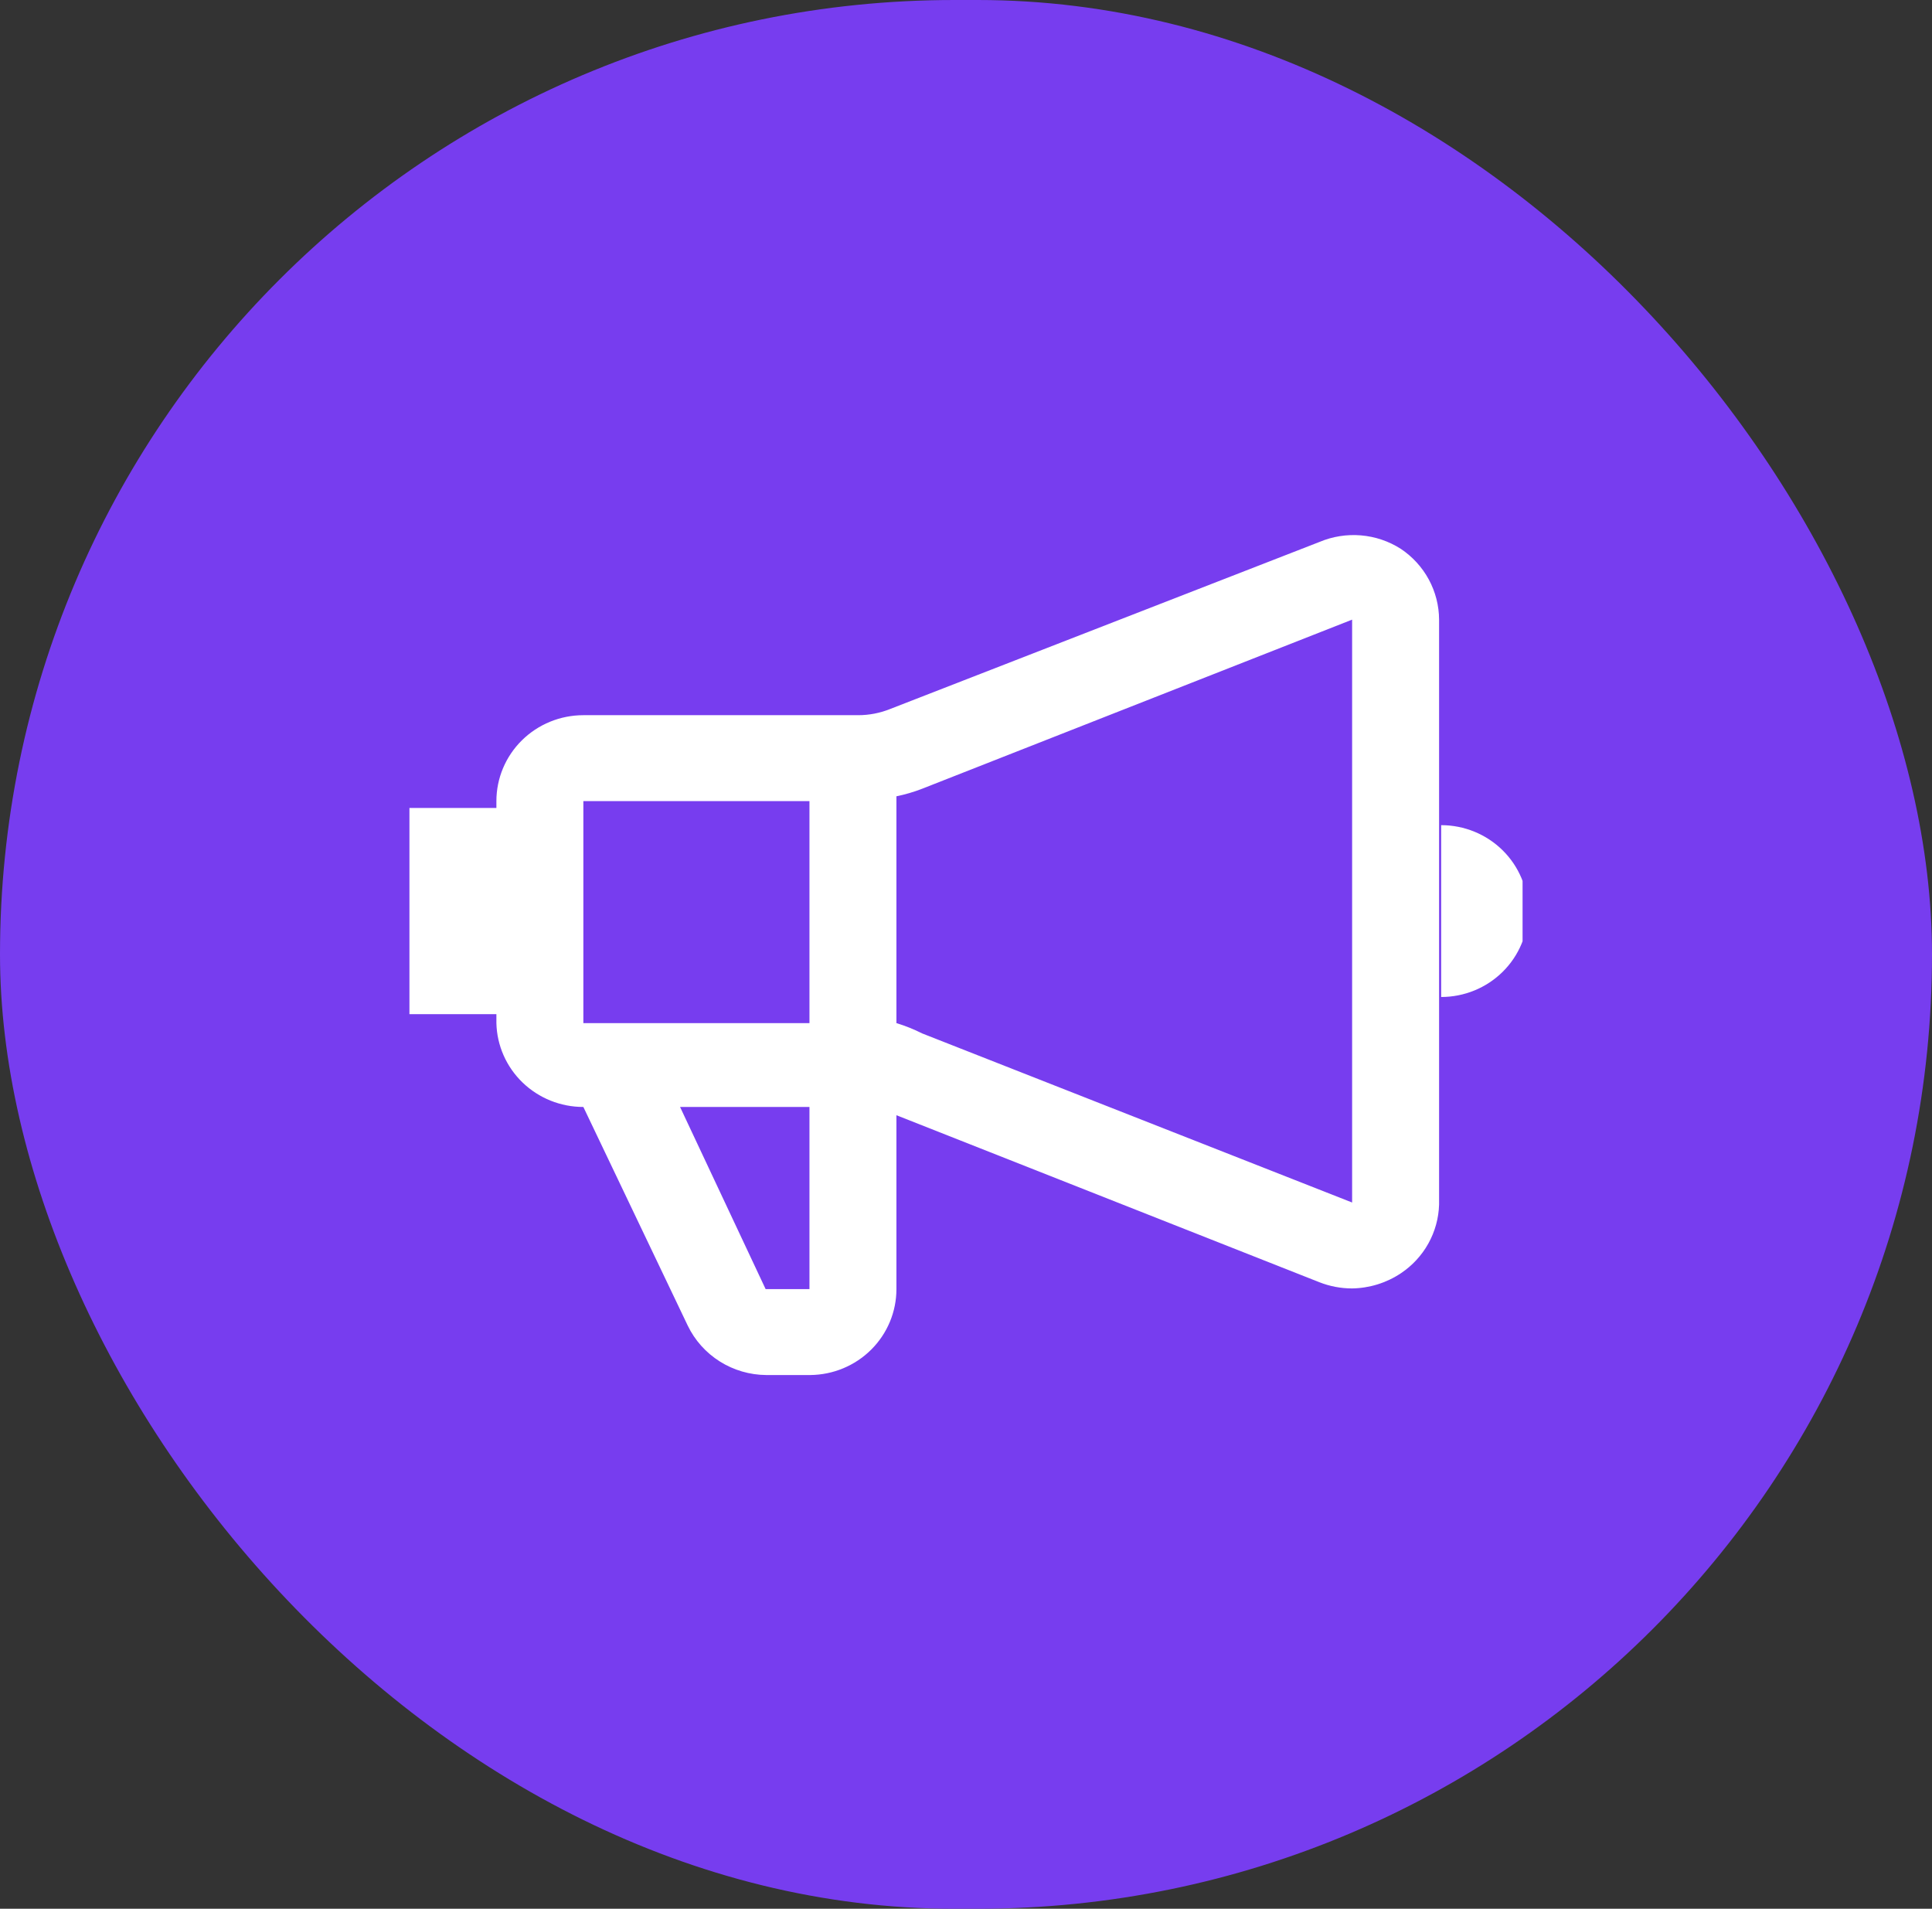
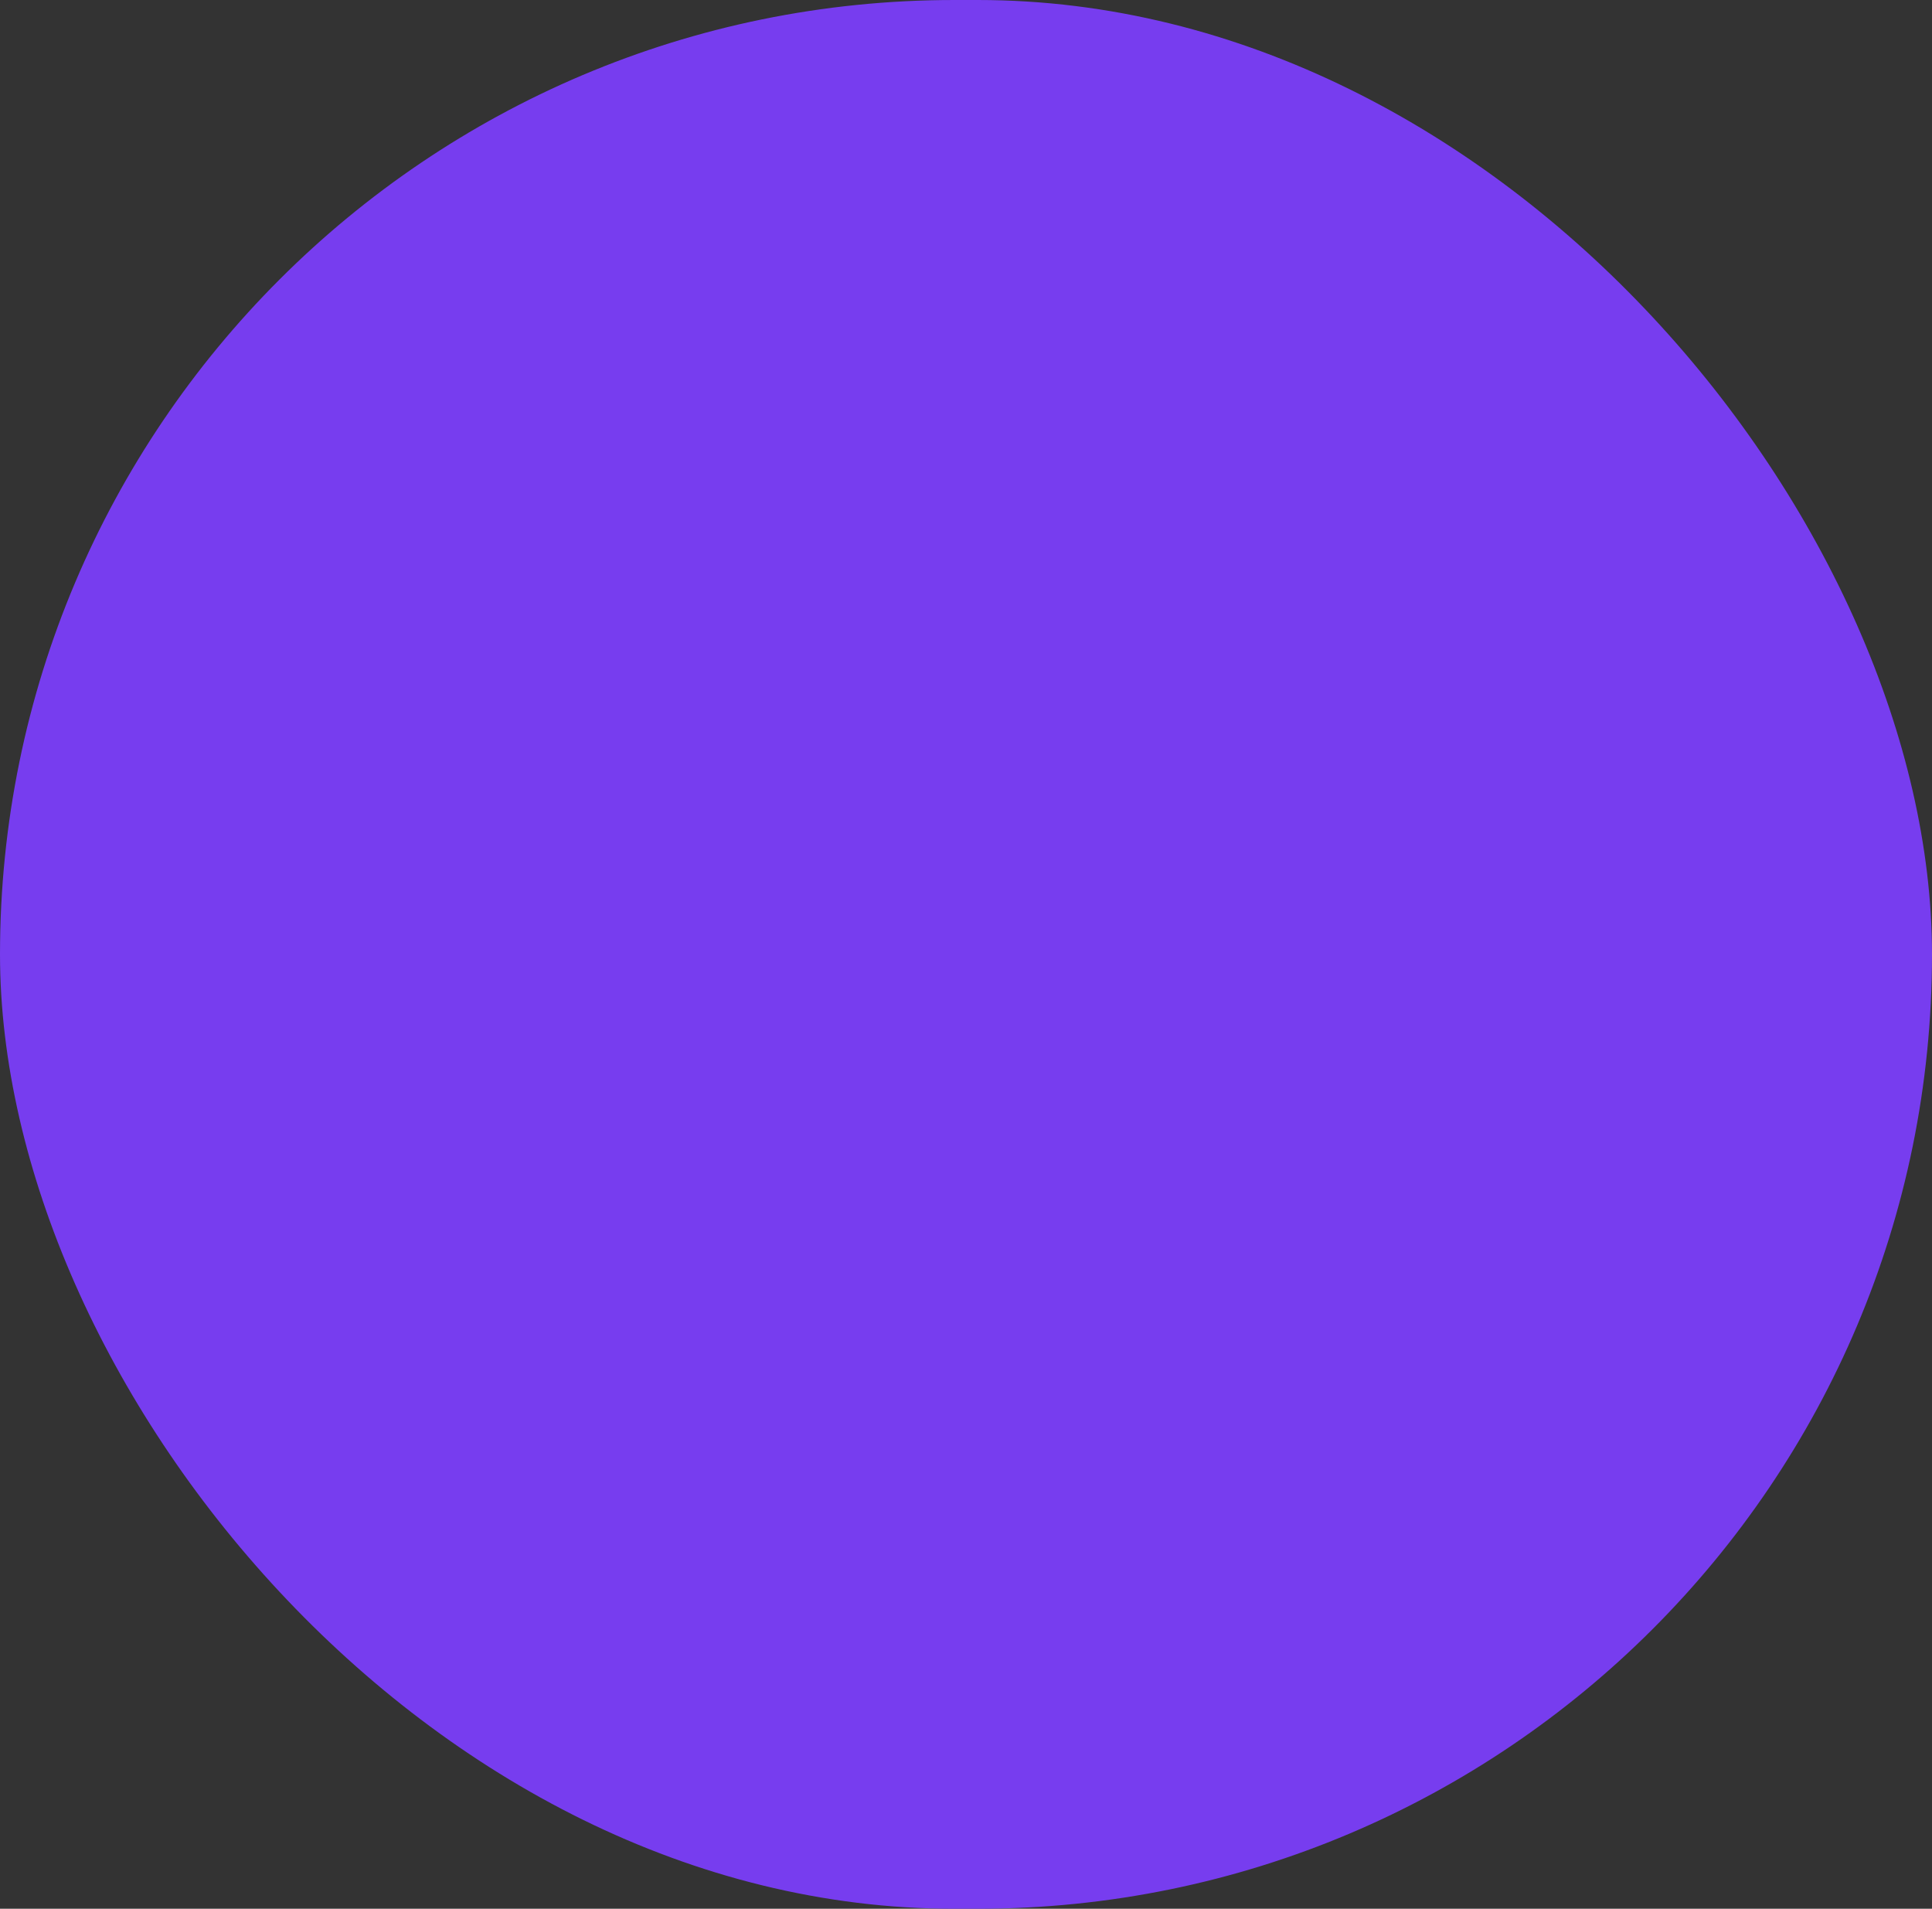
<svg xmlns="http://www.w3.org/2000/svg" width="165" height="163" viewBox="0 0 165 163" fill="none">
  <rect x="0" y="0" width="165" height="163" fill="#333333" stroke="none" />
  <rect width="165" height="163" rx="81.5" fill="#773DEF" />
  <g clip-path="url(#clip0_661_221)">
    <path d="M119.635 46.869C118.614 46.216 117.446 45.821 116.233 45.719C115.021 45.617 113.802 45.81 112.683 46.282L76.023 60.545C75.156 60.894 74.227 61.074 73.29 61.074H49.821C47.851 61.074 45.962 61.847 44.569 63.223C43.176 64.599 42.394 66.465 42.394 68.411V68.998H34.967V86.606H42.394V87.37C42.44 89.285 43.243 91.106 44.631 92.444C46.019 93.782 47.882 94.531 49.821 94.53L58.733 113.196C59.337 114.453 60.287 115.516 61.475 116.264C62.662 117.011 64.039 117.413 65.447 117.422H69.191C71.15 117.406 73.024 116.627 74.404 115.252C75.784 113.878 76.558 112.021 76.558 110.085V95.235L112.683 109.498C113.572 109.847 114.52 110.027 115.476 110.026C116.96 110.003 118.405 109.554 119.635 108.735C120.612 108.083 121.419 107.211 121.987 106.19C122.555 105.169 122.869 104.03 122.903 102.865V52.915C122.898 51.721 122.597 50.545 122.028 49.492C121.458 48.438 120.637 47.538 119.635 46.869ZM69.131 68.411V87.37H49.821V68.411H69.131ZM69.131 110.085H65.388L58.08 94.53H69.131V110.085ZM78.757 88.25C78.051 87.894 77.316 87.599 76.558 87.37V68C77.308 67.847 78.044 67.631 78.757 67.354L115.476 52.915V102.689L78.757 88.25ZM123.081 70.465V85.139C125.051 85.139 126.94 84.366 128.333 82.99C129.726 81.614 130.508 79.748 130.508 77.802C130.508 75.856 129.726 73.99 128.333 72.614C126.94 71.238 125.051 70.465 123.081 70.465Z" fill="white" />
  </g>
  <defs>
    <clipPath id="clip0_661_221">
-       <rect width="95.066" height="93.914" fill="white" transform="translate(34.967 34.543)" />
-     </clipPath>
+       </clipPath>
  </defs>
</svg>